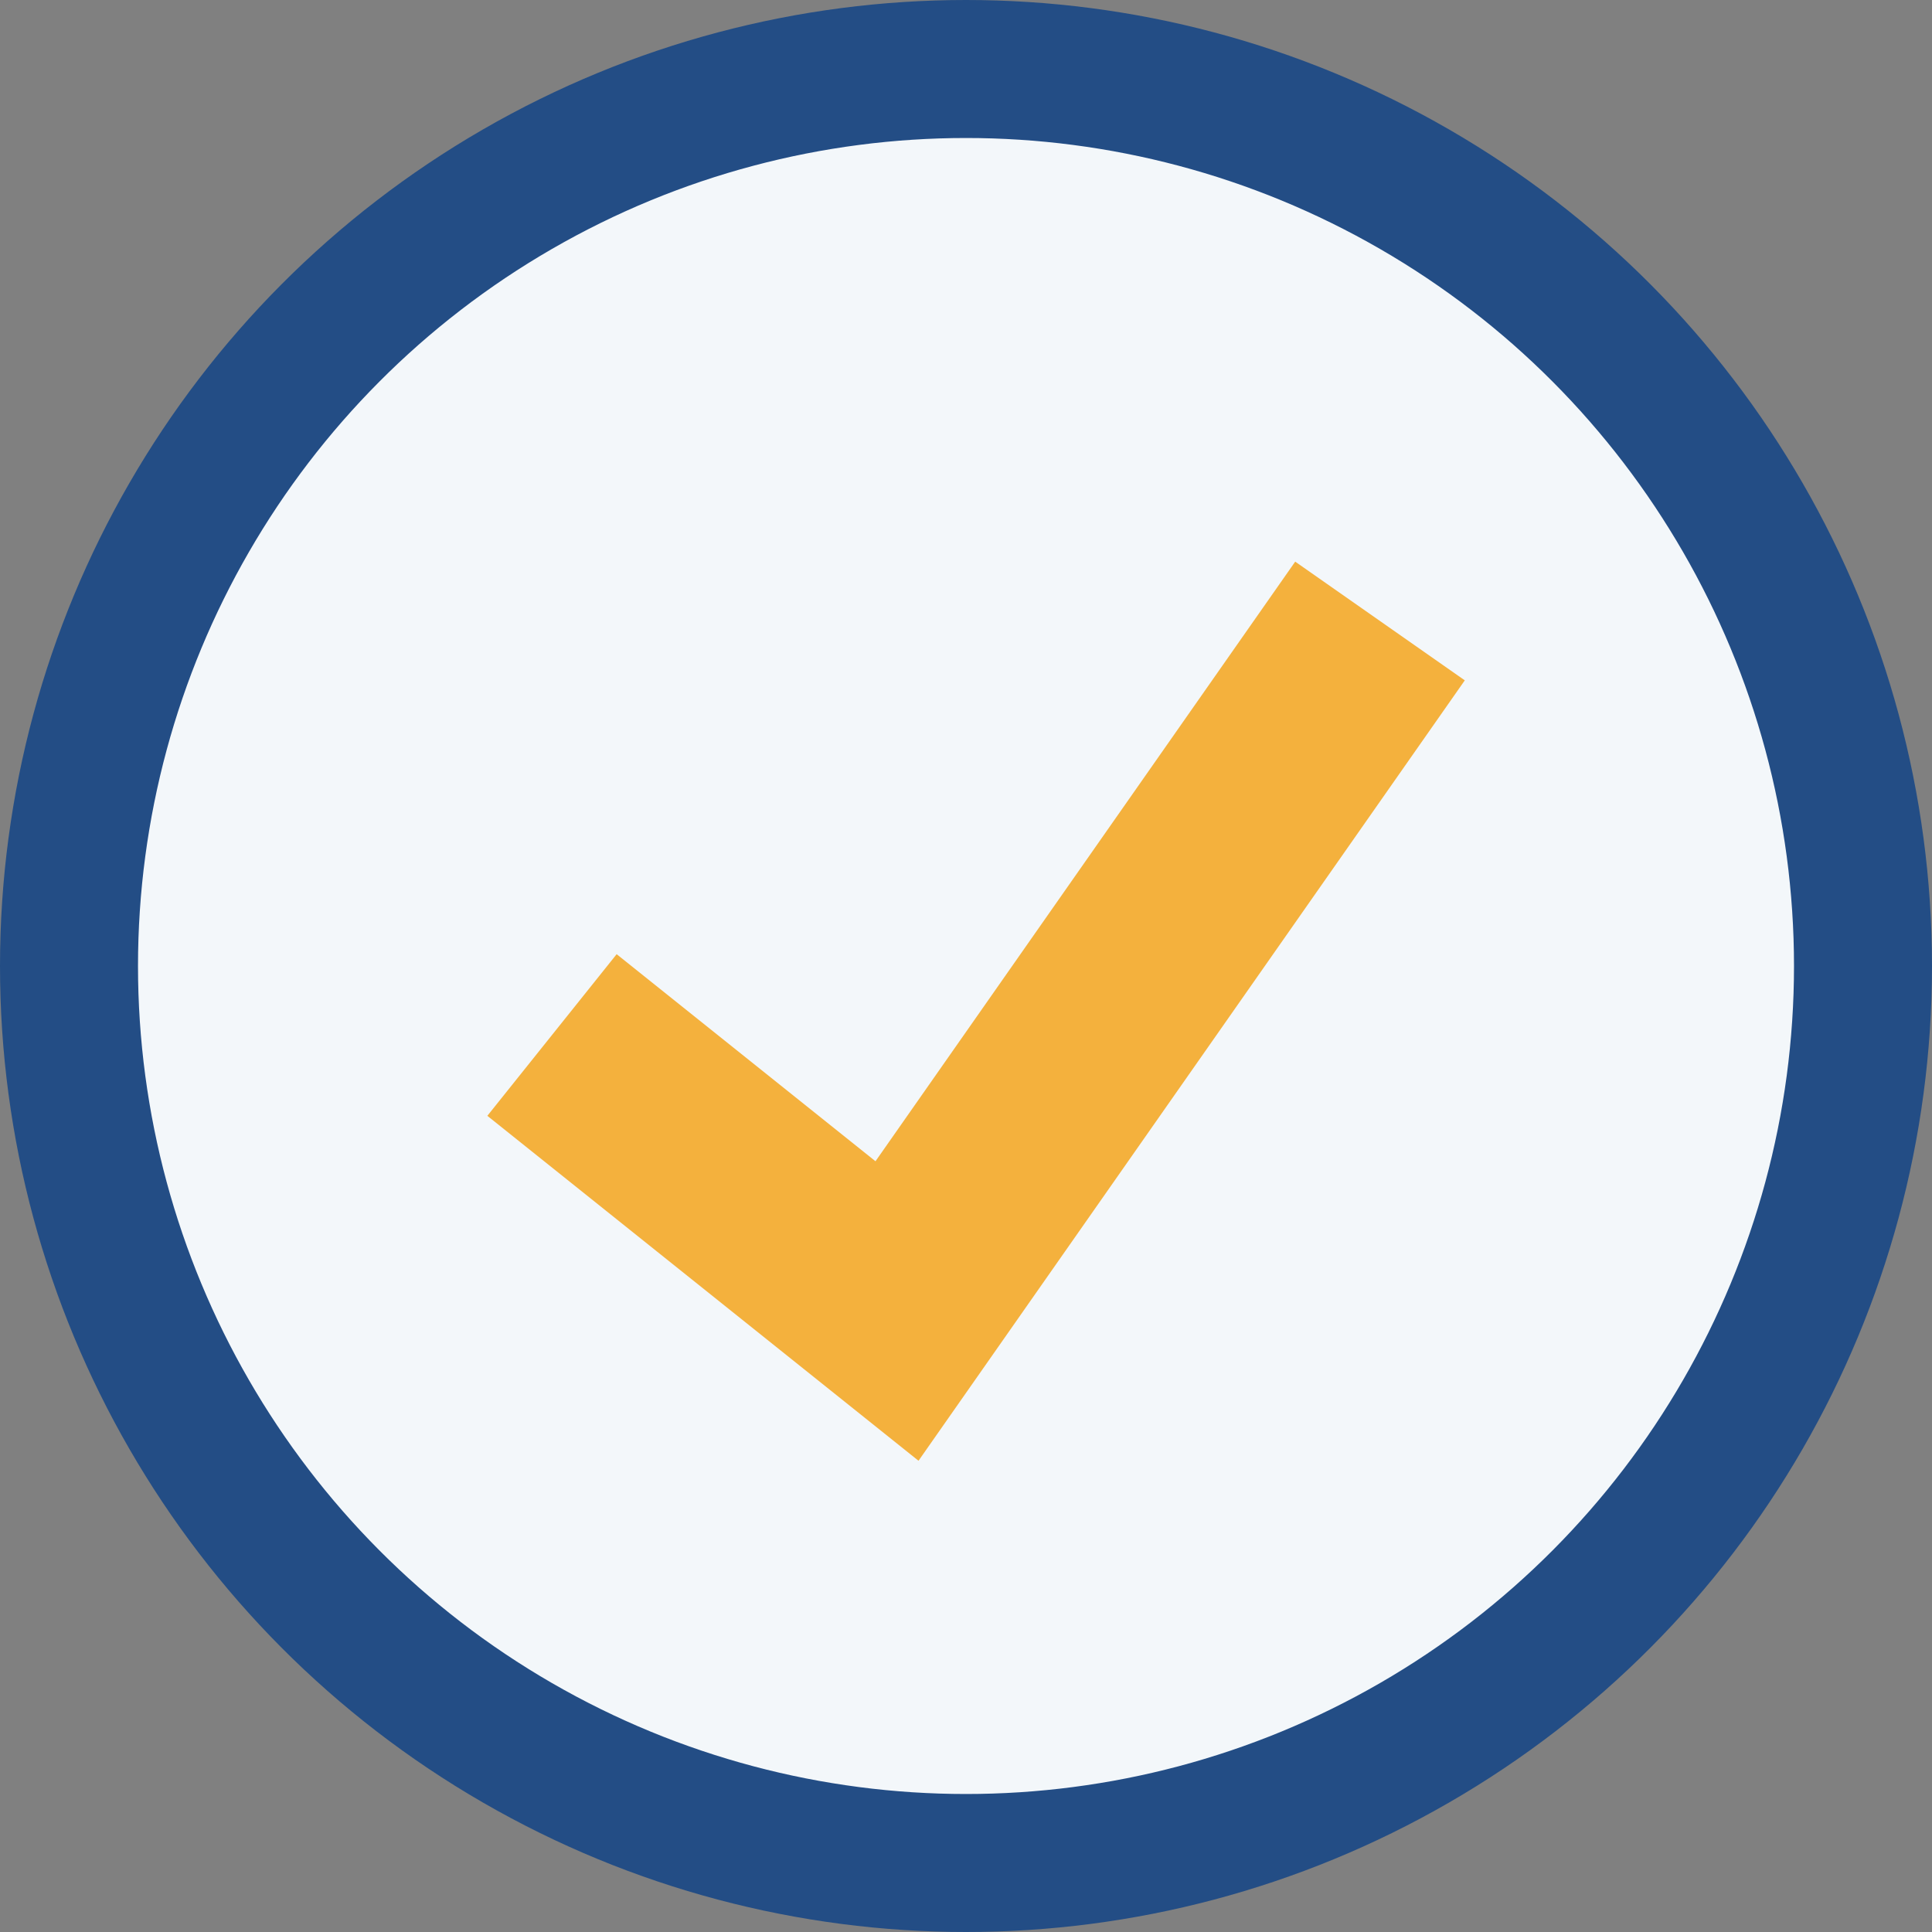
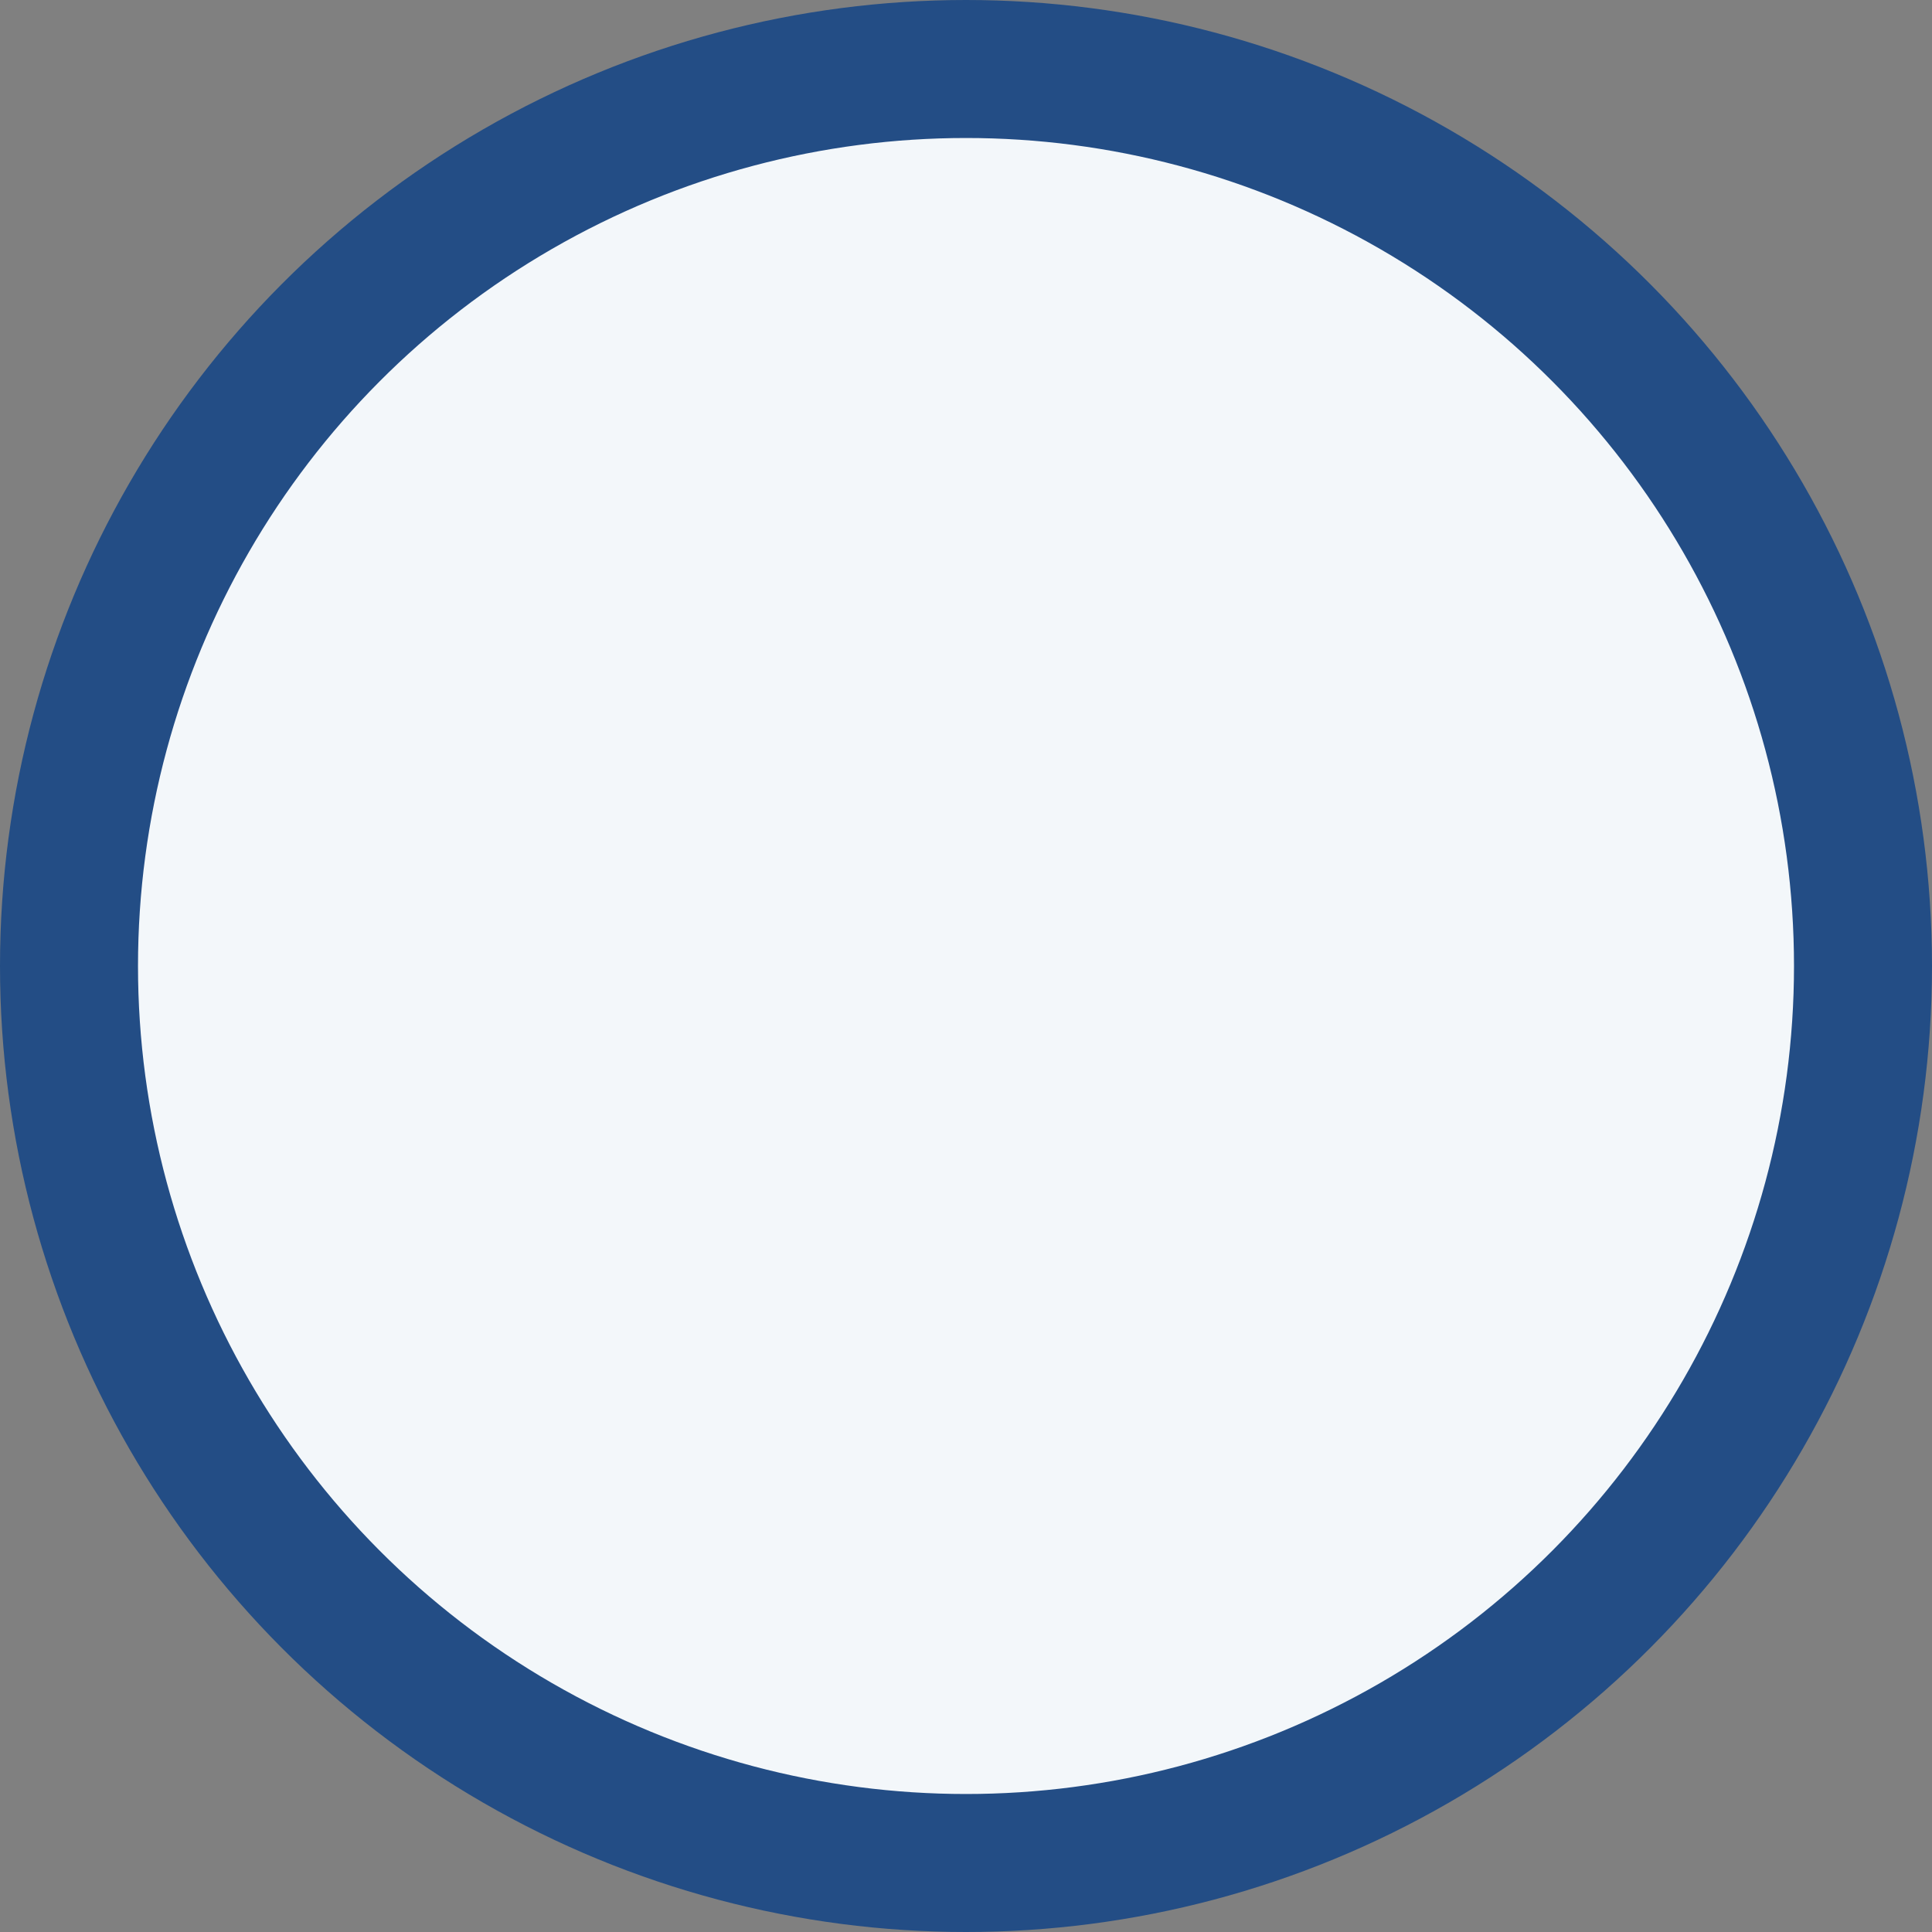
<svg xmlns="http://www.w3.org/2000/svg" viewBox="0 0 28 28" width="28" height="28">
  <rect x="0" y="0" width="28" height="28" fill="#808080" stroke="none" />
  <circle cx="14" cy="14" r="13" fill="#F3F7FA" stroke="#234D85" stroke-width="2" />
-   <polyline points="8 15 13 19 20 9" fill="none" stroke="#F4B13D" stroke-width="3" />
</svg>